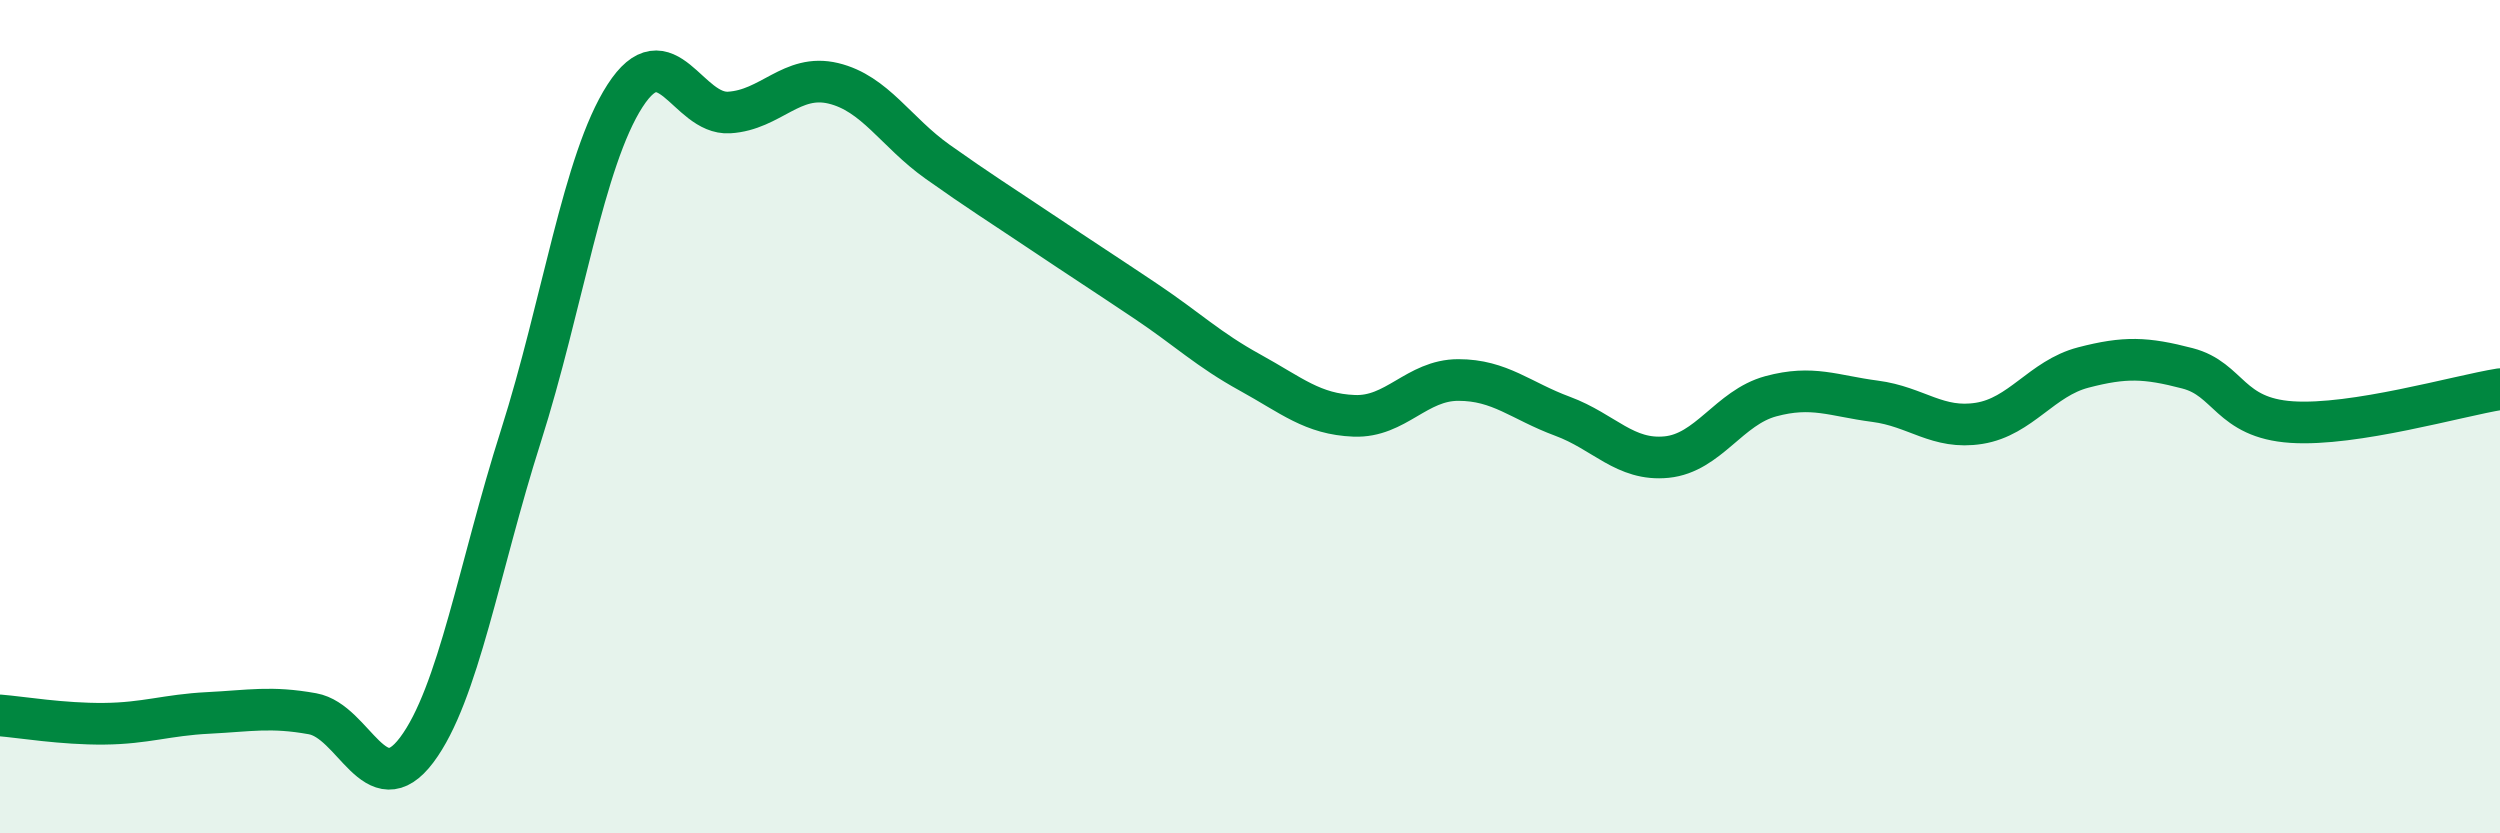
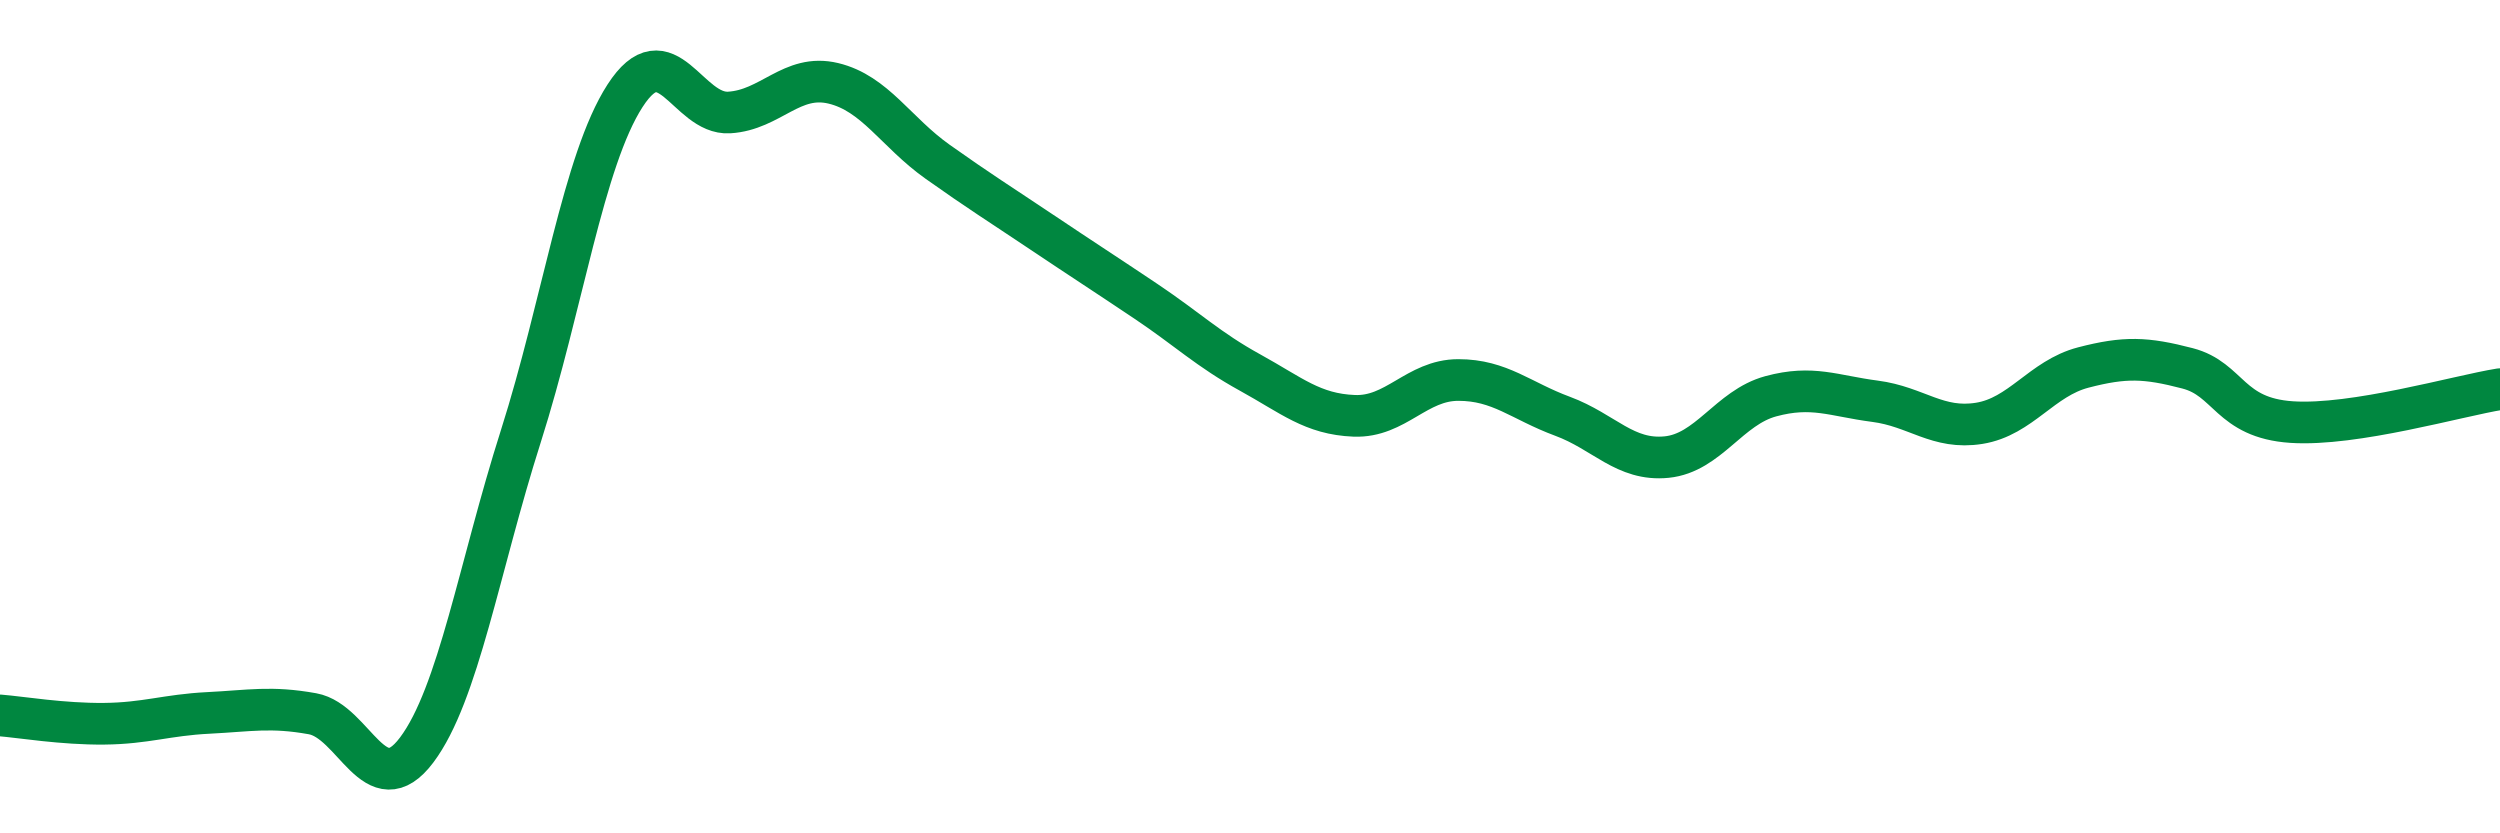
<svg xmlns="http://www.w3.org/2000/svg" width="60" height="20" viewBox="0 0 60 20">
-   <path d="M 0,17.17 C 0.5,17.21 1.5,17.38 2.5,17.37 C 3.5,17.36 4,17.16 5,17.11 C 6,17.06 6.5,16.95 7.5,17.13 C 8.5,17.31 9,19.33 10,18 C 11,16.67 11.5,13.61 12.5,10.47 C 13.5,7.33 14,3.85 15,2.3 C 16,0.75 16.5,2.76 17.5,2.7 C 18.5,2.64 19,1.76 20,2 C 21,2.24 21.5,3.17 22.5,3.88 C 23.5,4.59 24,4.9 25,5.57 C 26,6.24 26.5,6.56 27.5,7.23 C 28.5,7.9 29,8.39 30,8.94 C 31,9.49 31.5,9.94 32.5,9.98 C 33.5,10.02 34,9.12 35,9.12 C 36,9.12 36.5,9.62 37.5,9.99 C 38.5,10.36 39,11.07 40,10.97 C 41,10.87 41.5,9.78 42.5,9.51 C 43.5,9.24 44,9.5 45,9.63 C 46,9.76 46.5,10.32 47.5,10.16 C 48.5,10 49,9.08 50,8.82 C 51,8.56 51.5,8.58 52.5,8.84 C 53.5,9.1 53.5,10.03 55,10.13 C 56.5,10.23 59,9.5 60,9.34L60 20L0 20Z" fill="#008740" opacity="0.1" stroke-linecap="round" stroke-linejoin="round" />
  <path d="M 0,17.17 C 0.5,17.21 1.5,17.38 2.5,17.37 C 3.5,17.36 4,17.16 5,17.11 C 6,17.06 6.5,16.95 7.5,17.13 C 8.5,17.31 9,19.33 10,18 C 11,16.67 11.5,13.61 12.5,10.47 C 13.5,7.33 14,3.85 15,2.3 C 16,0.75 16.5,2.76 17.5,2.7 C 18.5,2.64 19,1.76 20,2 C 21,2.24 21.5,3.17 22.5,3.88 C 23.5,4.59 24,4.9 25,5.57 C 26,6.24 26.5,6.56 27.5,7.23 C 28.5,7.9 29,8.39 30,8.94 C 31,9.49 31.5,9.94 32.5,9.98 C 33.5,10.02 34,9.12 35,9.12 C 36,9.12 36.5,9.62 37.5,9.99 C 38.5,10.36 39,11.07 40,10.97 C 41,10.87 41.5,9.78 42.5,9.51 C 43.5,9.24 44,9.5 45,9.63 C 46,9.76 46.5,10.32 47.5,10.16 C 48.5,10 49,9.08 50,8.82 C 51,8.56 51.5,8.58 52.5,8.84 C 53.5,9.1 53.5,10.03 55,10.13 C 56.5,10.23 59,9.5 60,9.34" stroke="#008740" stroke-width="1" fill="none" stroke-linecap="round" stroke-linejoin="round" />
</svg>